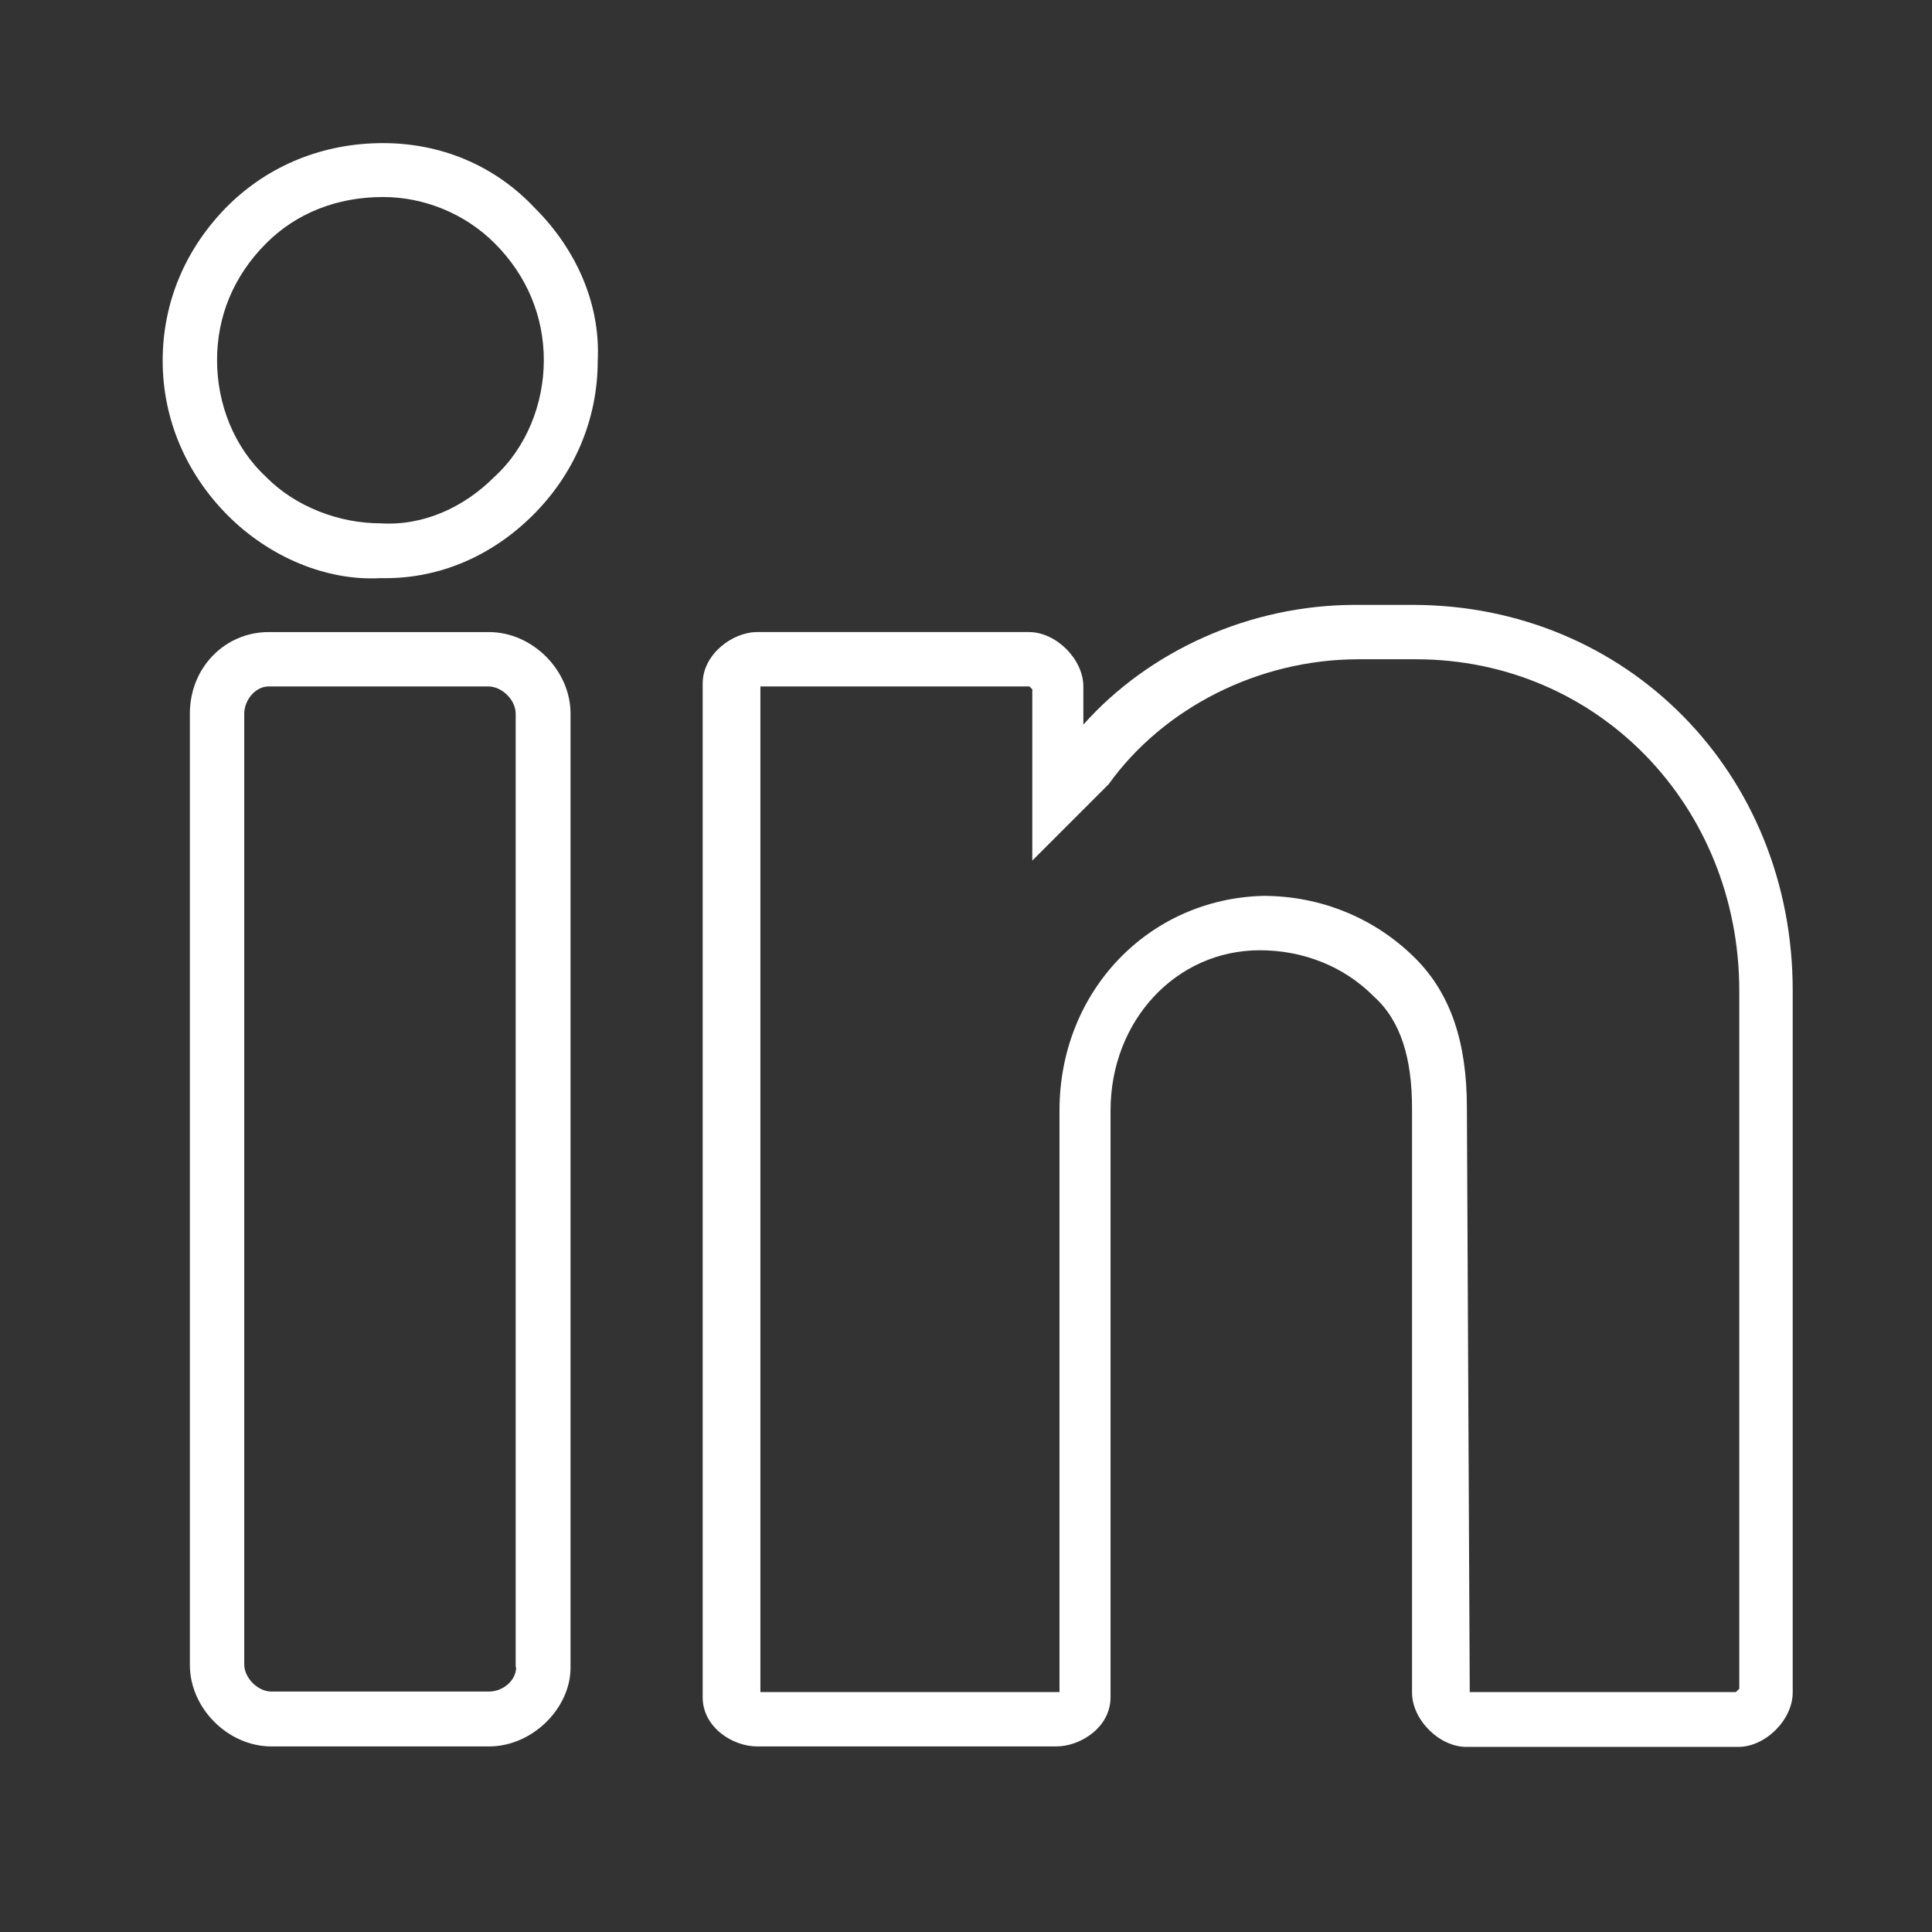
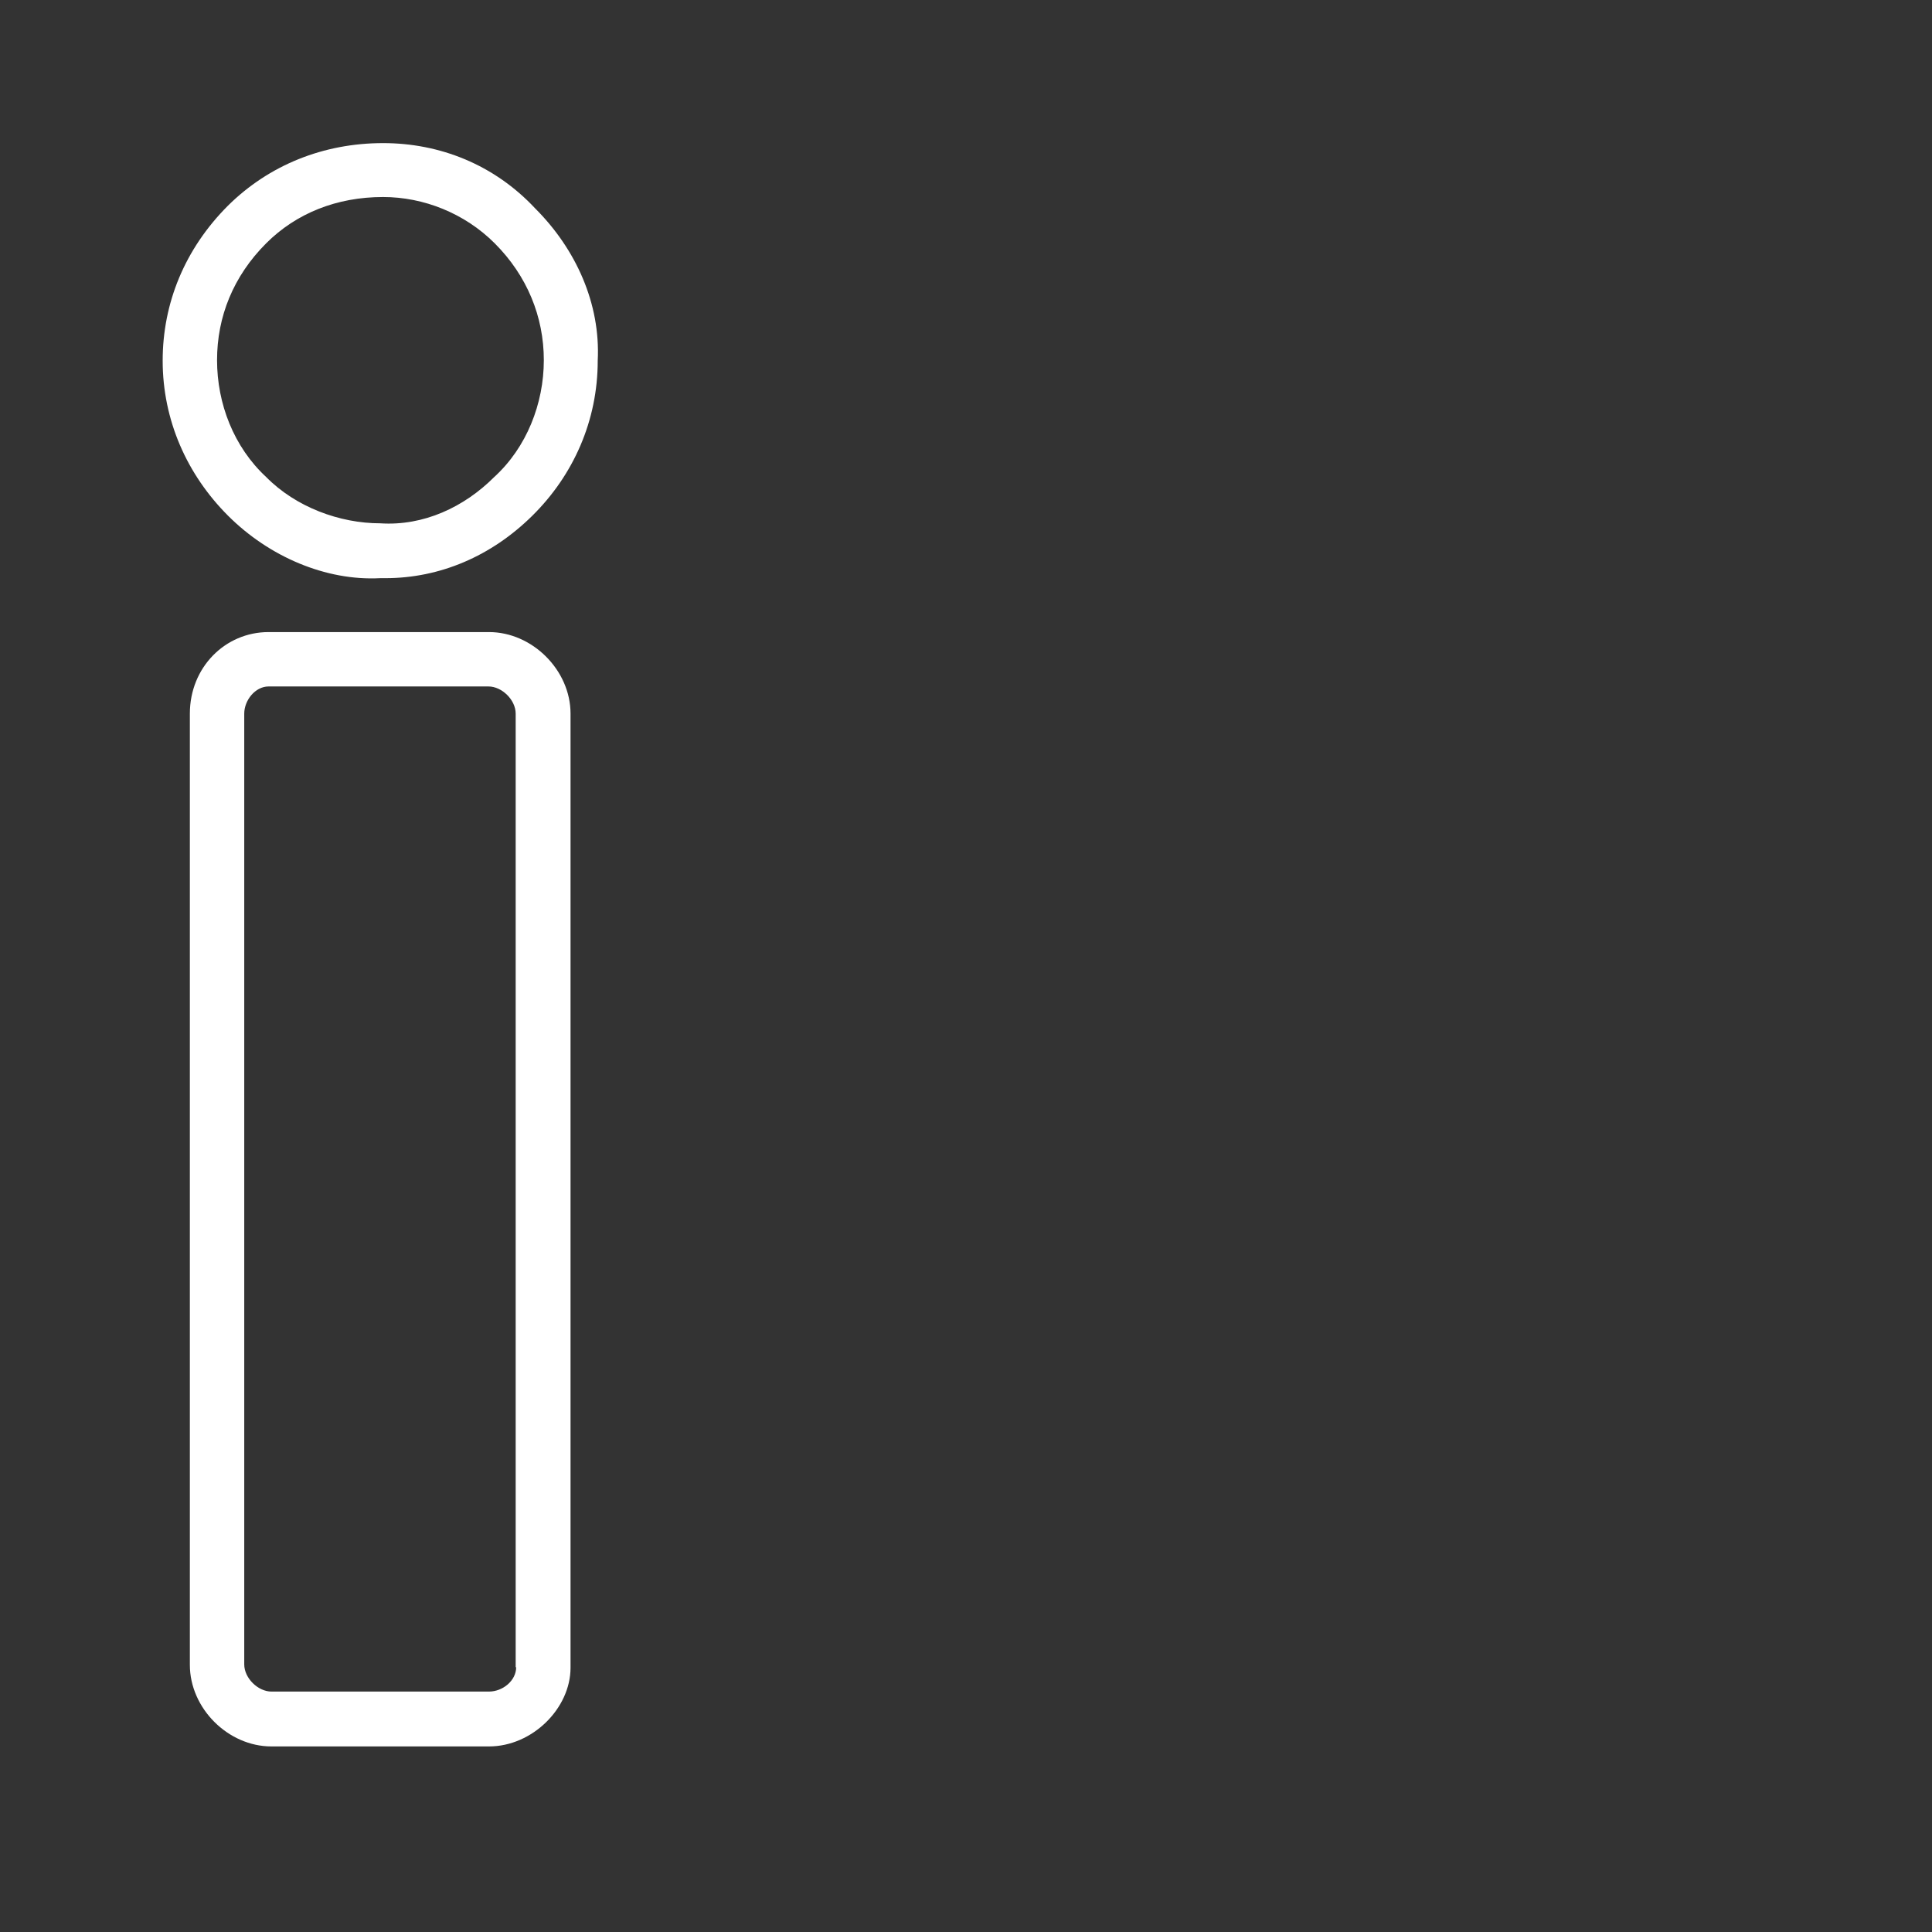
<svg xmlns="http://www.w3.org/2000/svg" version="1.1" id="Layer_1" x="0px" y="0px" viewBox="0 0 405 405" style="enable-background:new 0 0 405 405;" xml:space="preserve">
  <rect x="0" y="0" width="405" height="405" fill="#333333" stroke="none" />
  <style type="text/css"> .st0{fill:#FFFFFF;} </style>
  <g transform="translate(1)">
    <g>
      <g>
        <path class="st0" d="M79.3,30c-12.5,0-23.9,4.6-32.5,13.1c-9.1,9.1-13.7,20.5-13.7,32.5c0,12.5,5.1,23.9,13.7,32.5 s20.5,13.7,31.9,13.1c0,0,0.6,0,1.1,0c11.4,0,22.2-4.6,30.8-13.1s13.7-19.9,13.7-32.5c0.6-12-4.6-23.4-13.1-31.9 C102.6,34.5,91.2,30,79.3,30z M102.6,100c-6.3,6.3-14.8,10.3-23.9,9.7c-8.5,0-17.7-3.4-23.9-9.7c-6.8-6.3-10.3-15.4-10.3-24.5 S47.9,57.9,54.8,51c6.3-6.3,14.8-9.7,24.5-9.7c8.5,0,17.1,3.4,23.4,9.7c6.8,6.8,10.3,15.4,10.3,24.5S109.4,93.8,102.6,100z" />
        <path class="st0" d="M101.5,132.5H55.3c-9.1,0-16.5,7.4-16.5,17.1v199.4c0,9.1,8,17.1,17.1,17.1h45.6c9.1,0,17.1-8,17.1-16.5 V149.6C118.6,140.5,110.6,132.5,101.5,132.5z M107.2,349.5c0,2.8-2.8,5.1-5.7,5.1H55.9c-2.8,0-5.7-2.8-5.7-5.7V149.6 c0-2.8,2.3-5.7,5.1-5.7h46.1c2.8,0,5.7,2.8,5.7,5.7V349.5z" />
-         <path class="st0" d="M295.1,126.8h-12c-22.2,0-43.3,9.7-57,25.1v-8c0-5.7-5.7-11.4-11.4-11.4h-57c-5.1,0-11.4,4.6-11.4,10.8 v212.5c0,6.3,6.3,10.3,11.4,10.3h62.7c5.1,0,11.4-4,11.4-10.3v-123c0-18.8,13.7-33.6,31.3-33.6c9.1,0,17.7,3.4,23.9,9.7 c5.7,5.1,8,13.1,8,23.4v122.5c0,5.7,5.7,11.4,11.4,11.4h57c5.7,0,11.4-5.7,11.4-11.4v-147C374.9,162.1,340.1,126.8,295.1,126.8z M363.5,354.1l-0.6,0.6h-55.8l-0.6-122.5c0-13.7-3.4-23.9-10.8-31.3c-8.5-8.5-19.9-13.1-31.9-13.1c-23.9,0.6-42.7,19.9-42.7,45 v121.9h-62.7V143.9h56.4l0.6,0.6v35.9l15.4-15.4l0.6-0.6c11.4-15.9,31.3-26.2,52.4-26.2h12c38.2,0,67.8,30.8,67.8,69.5V354.1z" />
      </g>
    </g>
  </g>
</svg>